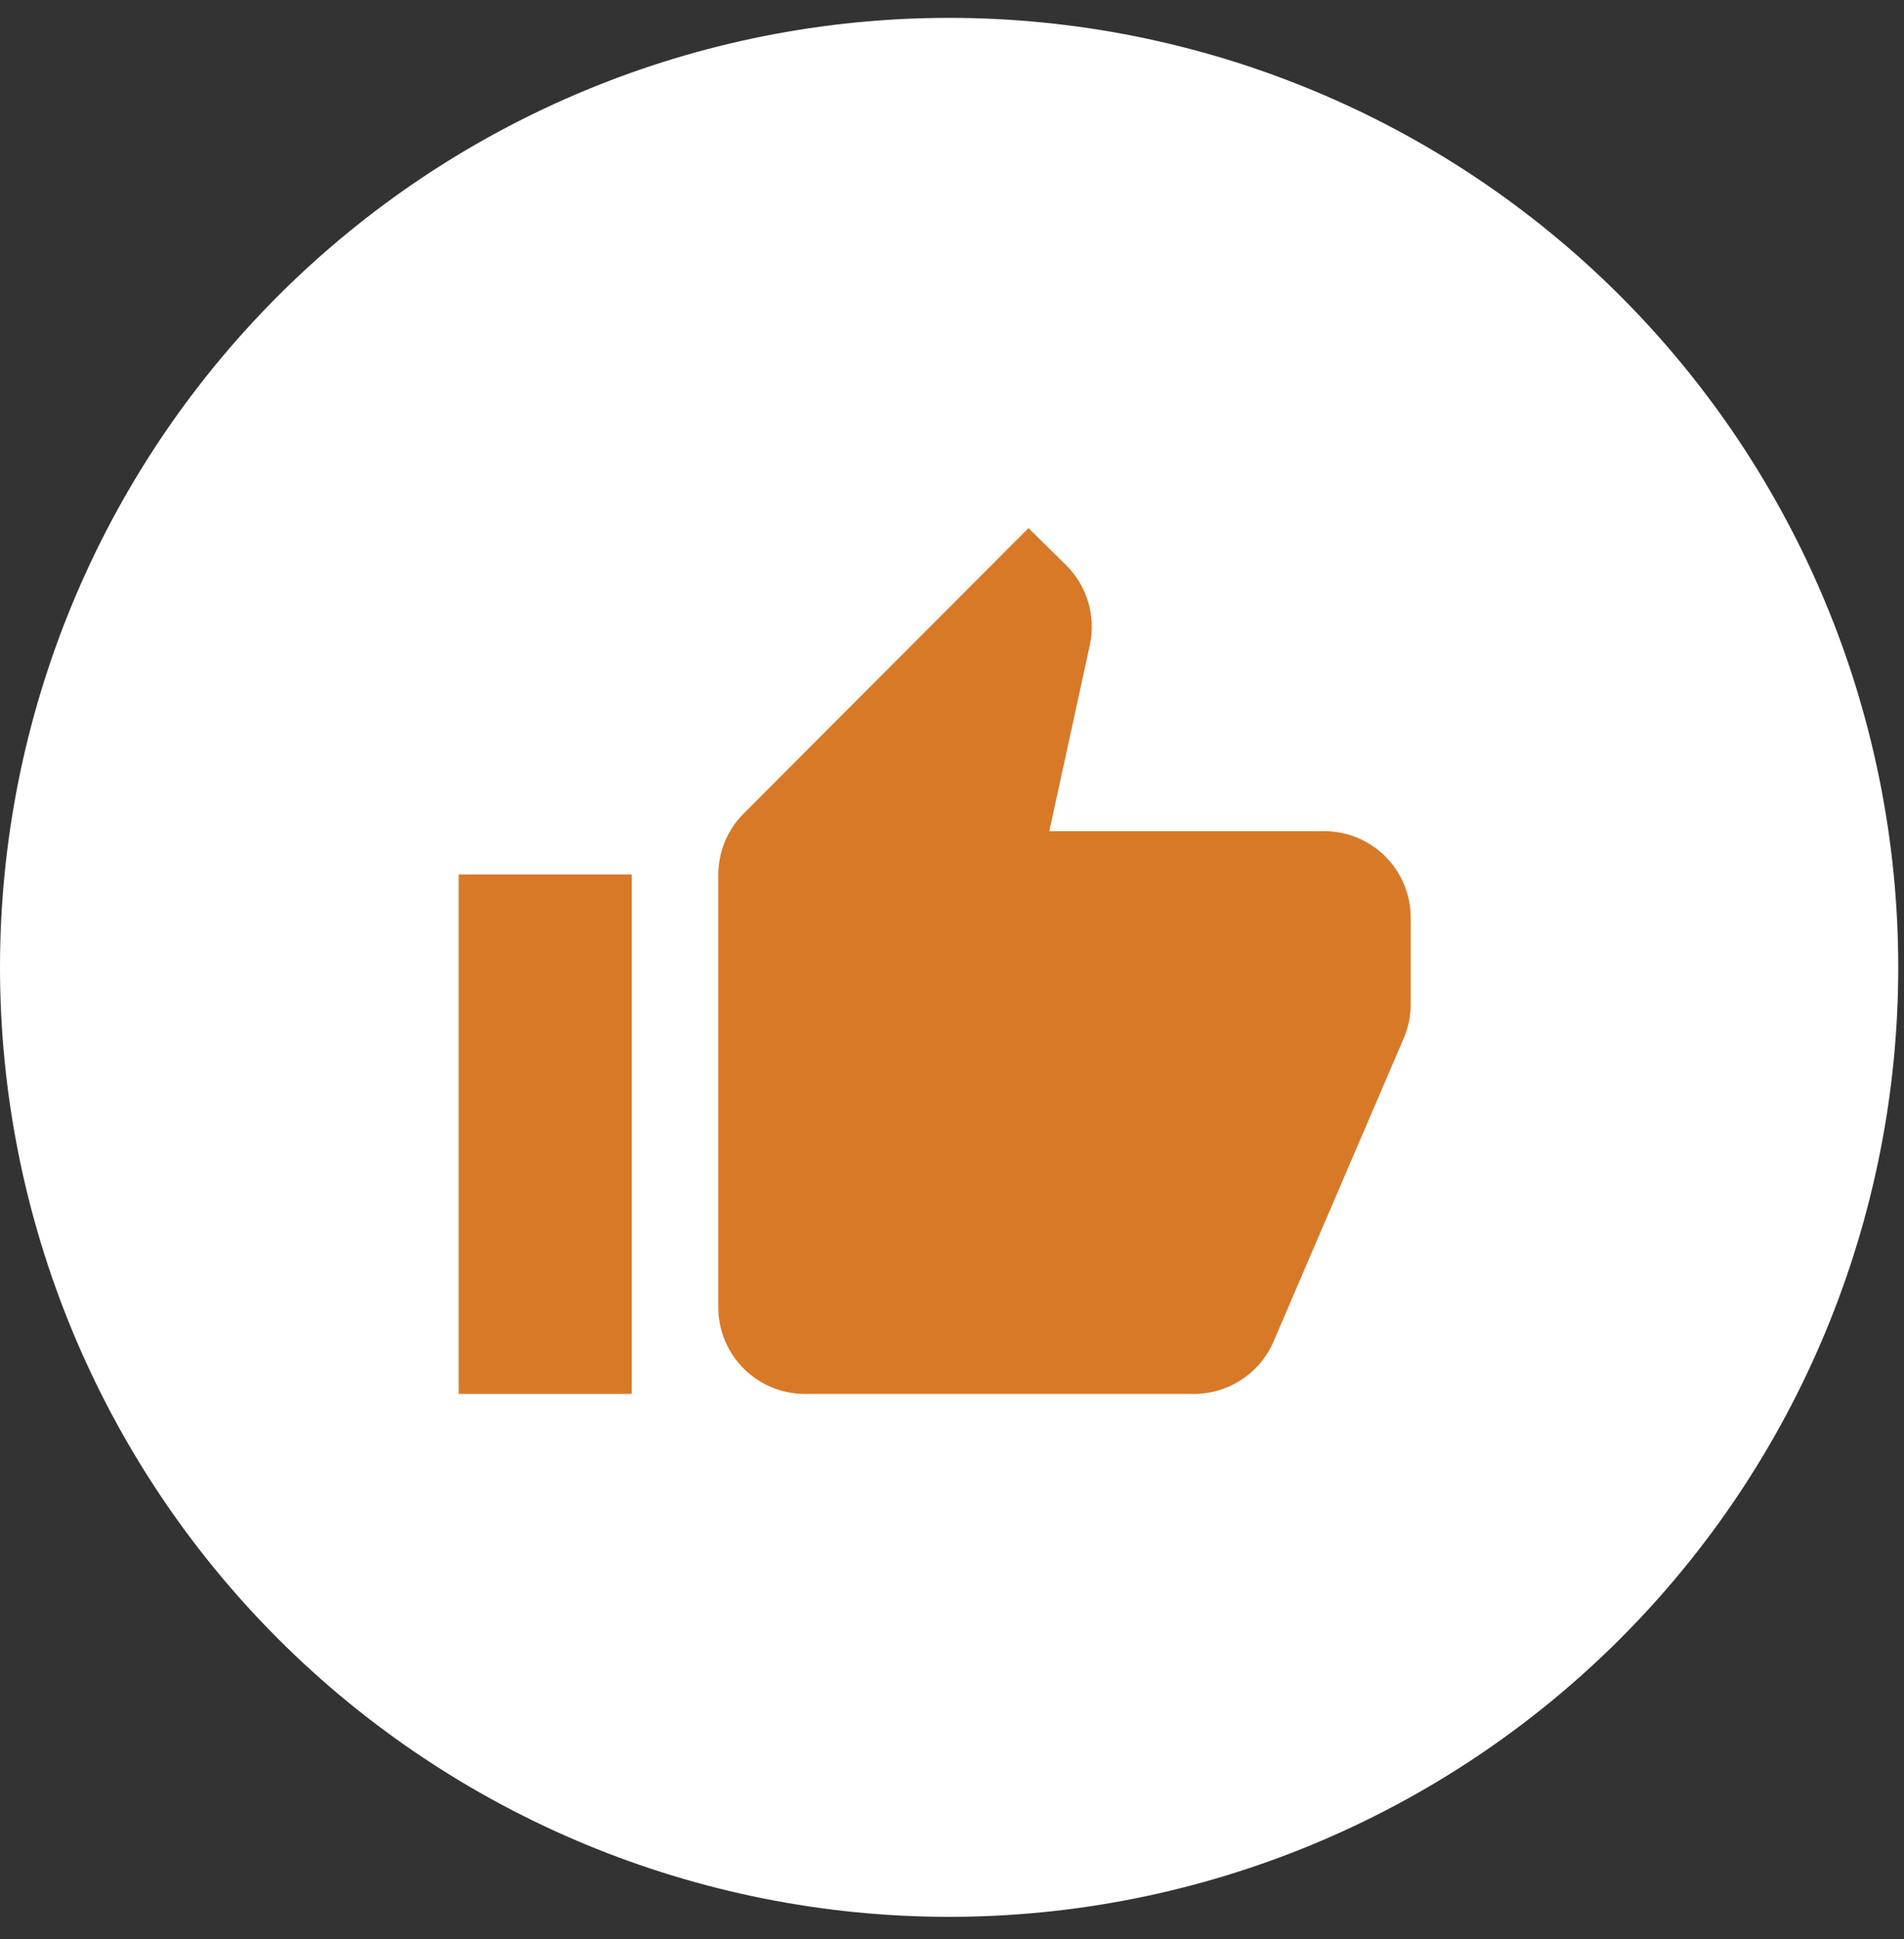
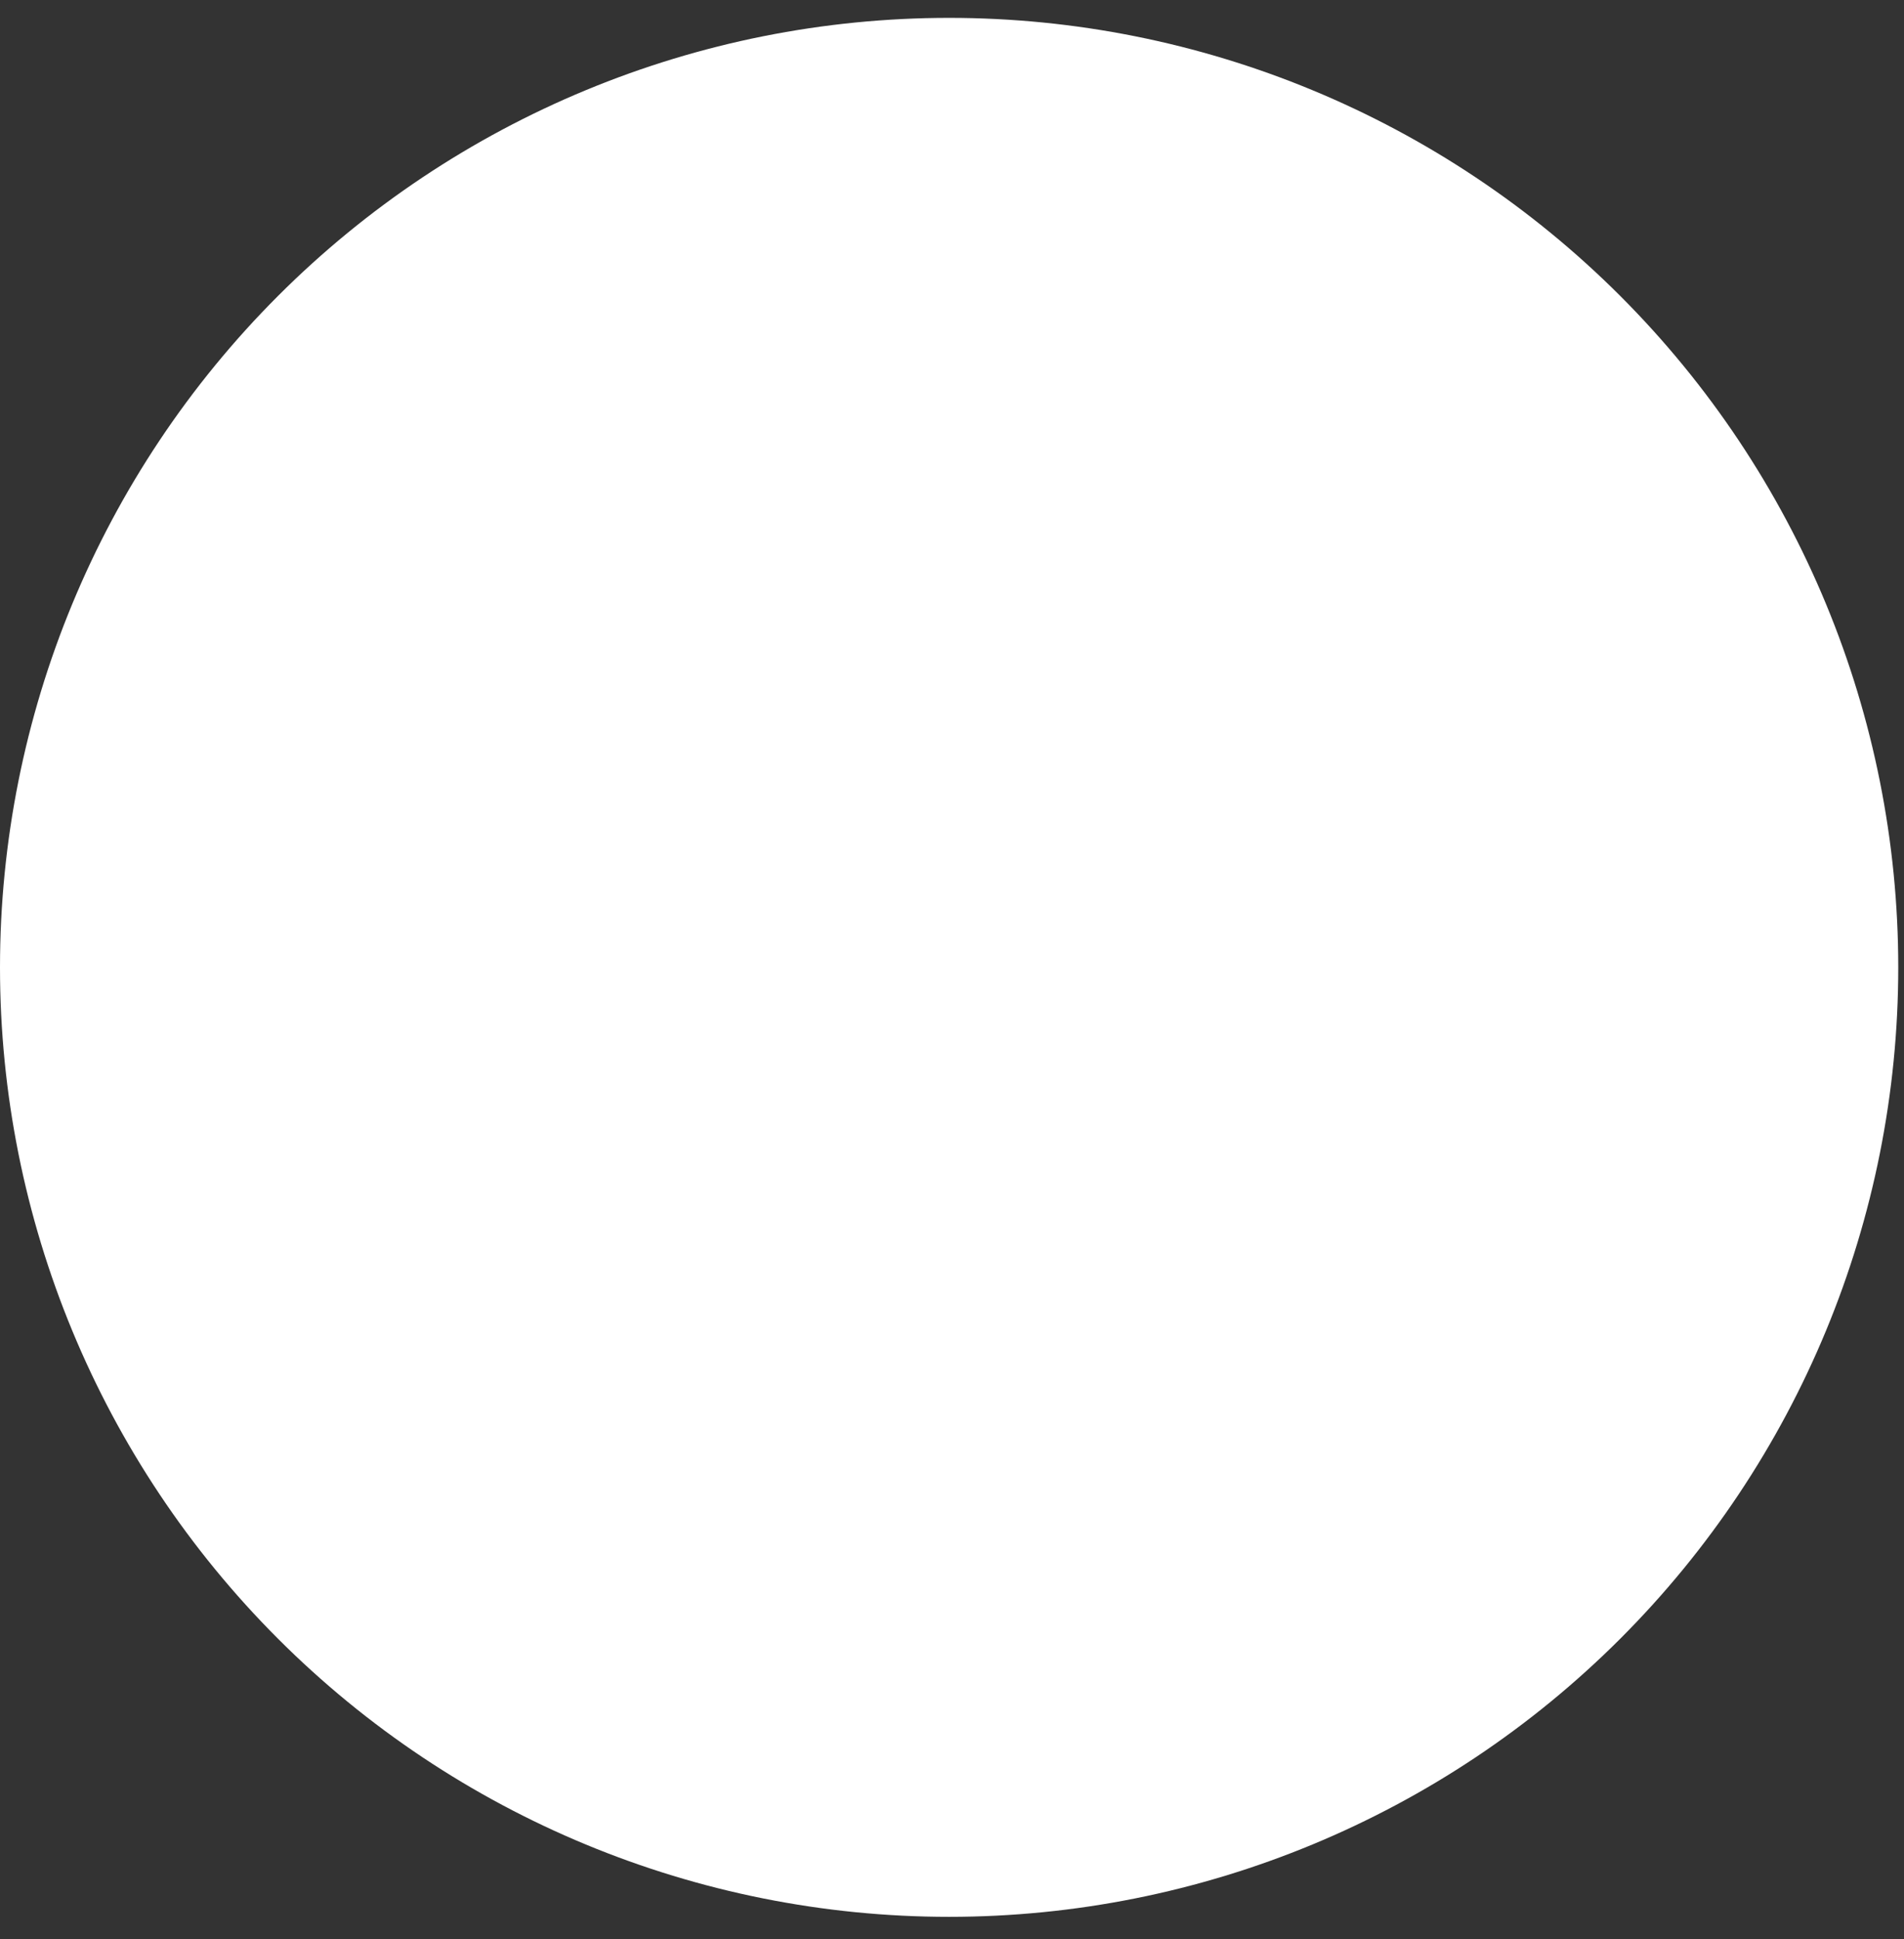
<svg xmlns="http://www.w3.org/2000/svg" width="55" height="56" viewBox="0 0 55 56" fill="none">
  <rect x="0" y="0" width="55" height="56" fill="#333333" stroke="none" />
  <g clip-path="url(#clip0_2_348)">
    <path d="M27.417 55.35C34.688 55.35 41.662 52.461 46.804 47.319C51.946 42.178 54.834 35.204 54.834 27.933C54.834 20.661 51.946 13.688 46.804 8.546C41.662 3.404 34.688 0.516 27.417 0.516C20.146 0.516 13.172 3.404 8.03 8.546C2.889 13.688 0 20.661 0 27.933C0 35.204 2.889 42.178 8.03 47.319C13.172 52.461 20.146 55.35 27.417 55.35Z" fill="white" />
-     <path d="M18.25 25.25H13.25V40.25H18.25V25.25Z" fill="#D87928" />
-     <path d="M34.491 40.25H23.25C21.869 40.25 20.75 39.131 20.75 37.75V25.26C20.75 24.598 21.012 23.962 21.48 23.494L29.709 15.25L30.791 16.315C31.402 16.918 31.664 17.791 31.481 18.629L30.311 24H38.25C39.631 24 40.75 25.119 40.75 26.5V28.999C40.75 29.337 40.681 29.674 40.547 29.985L36.789 38.736C36.394 39.655 35.49 40.25 34.491 40.25Z" fill="#D87928" />
  </g>
  <defs>
    <clipPath id="clip0_2_348">
      <rect width="54.834" height="54.834" fill="white" transform="translate(0 0.516)" />
    </clipPath>
  </defs>
</svg>